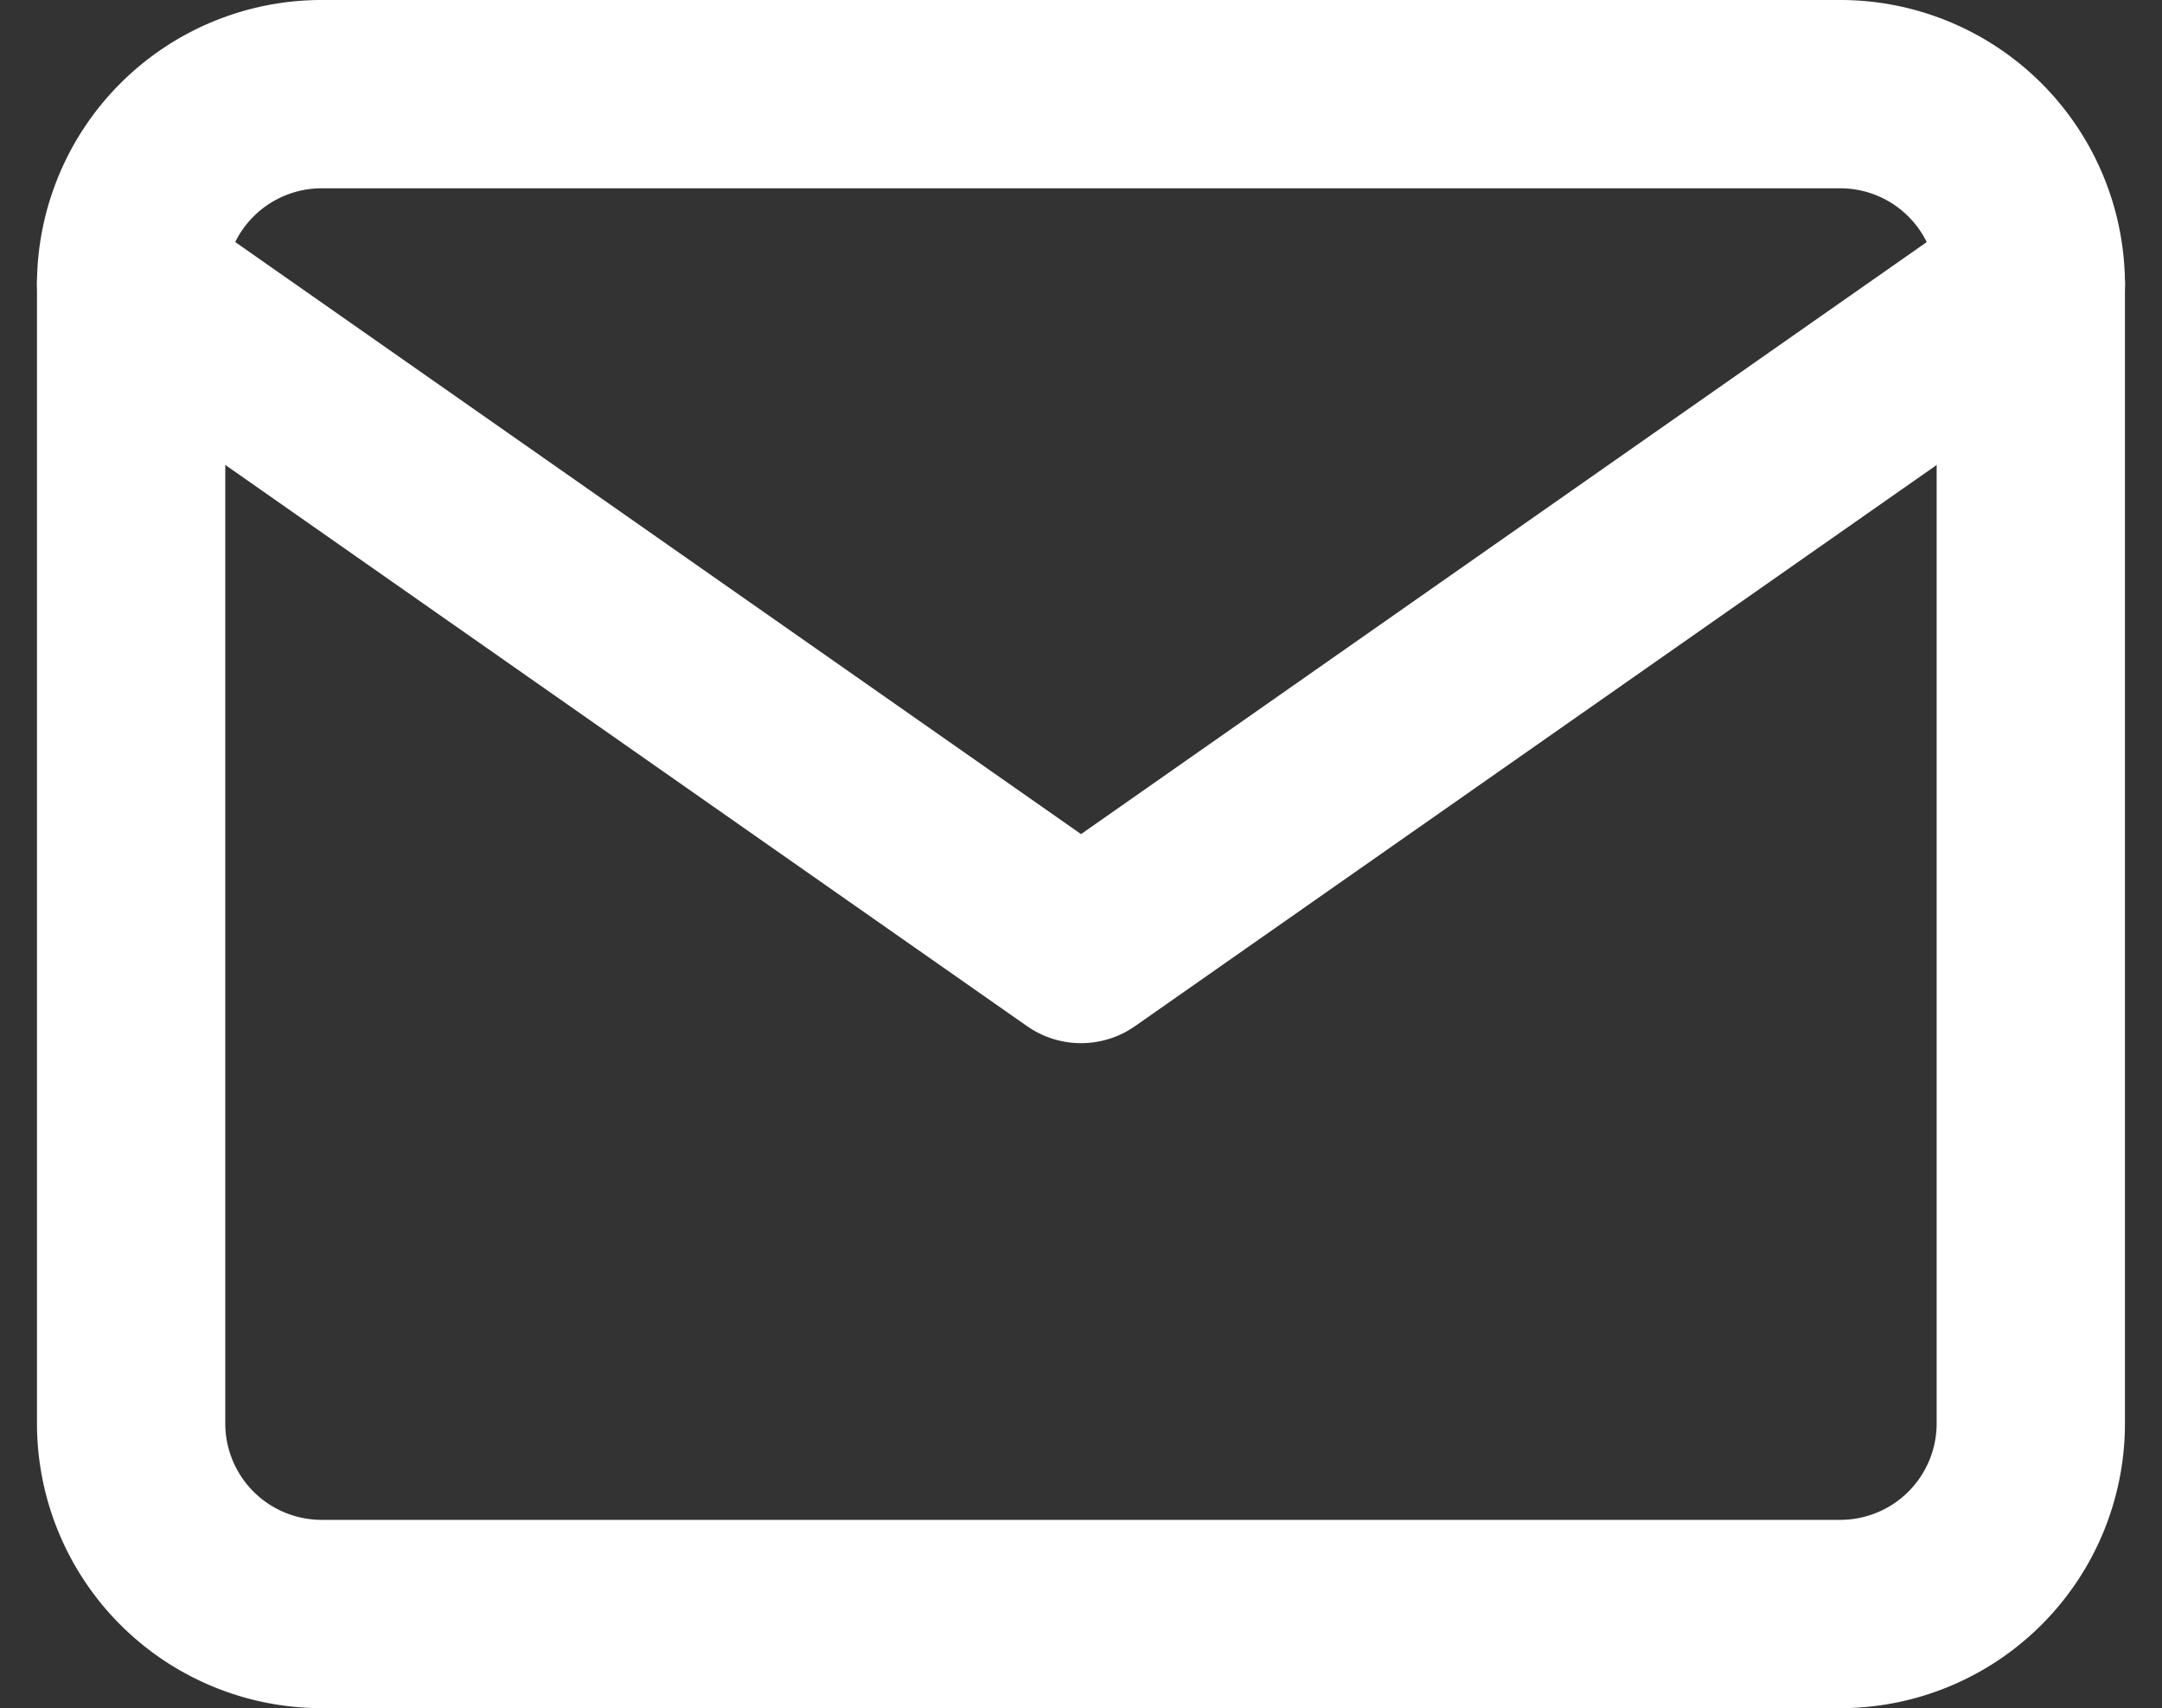
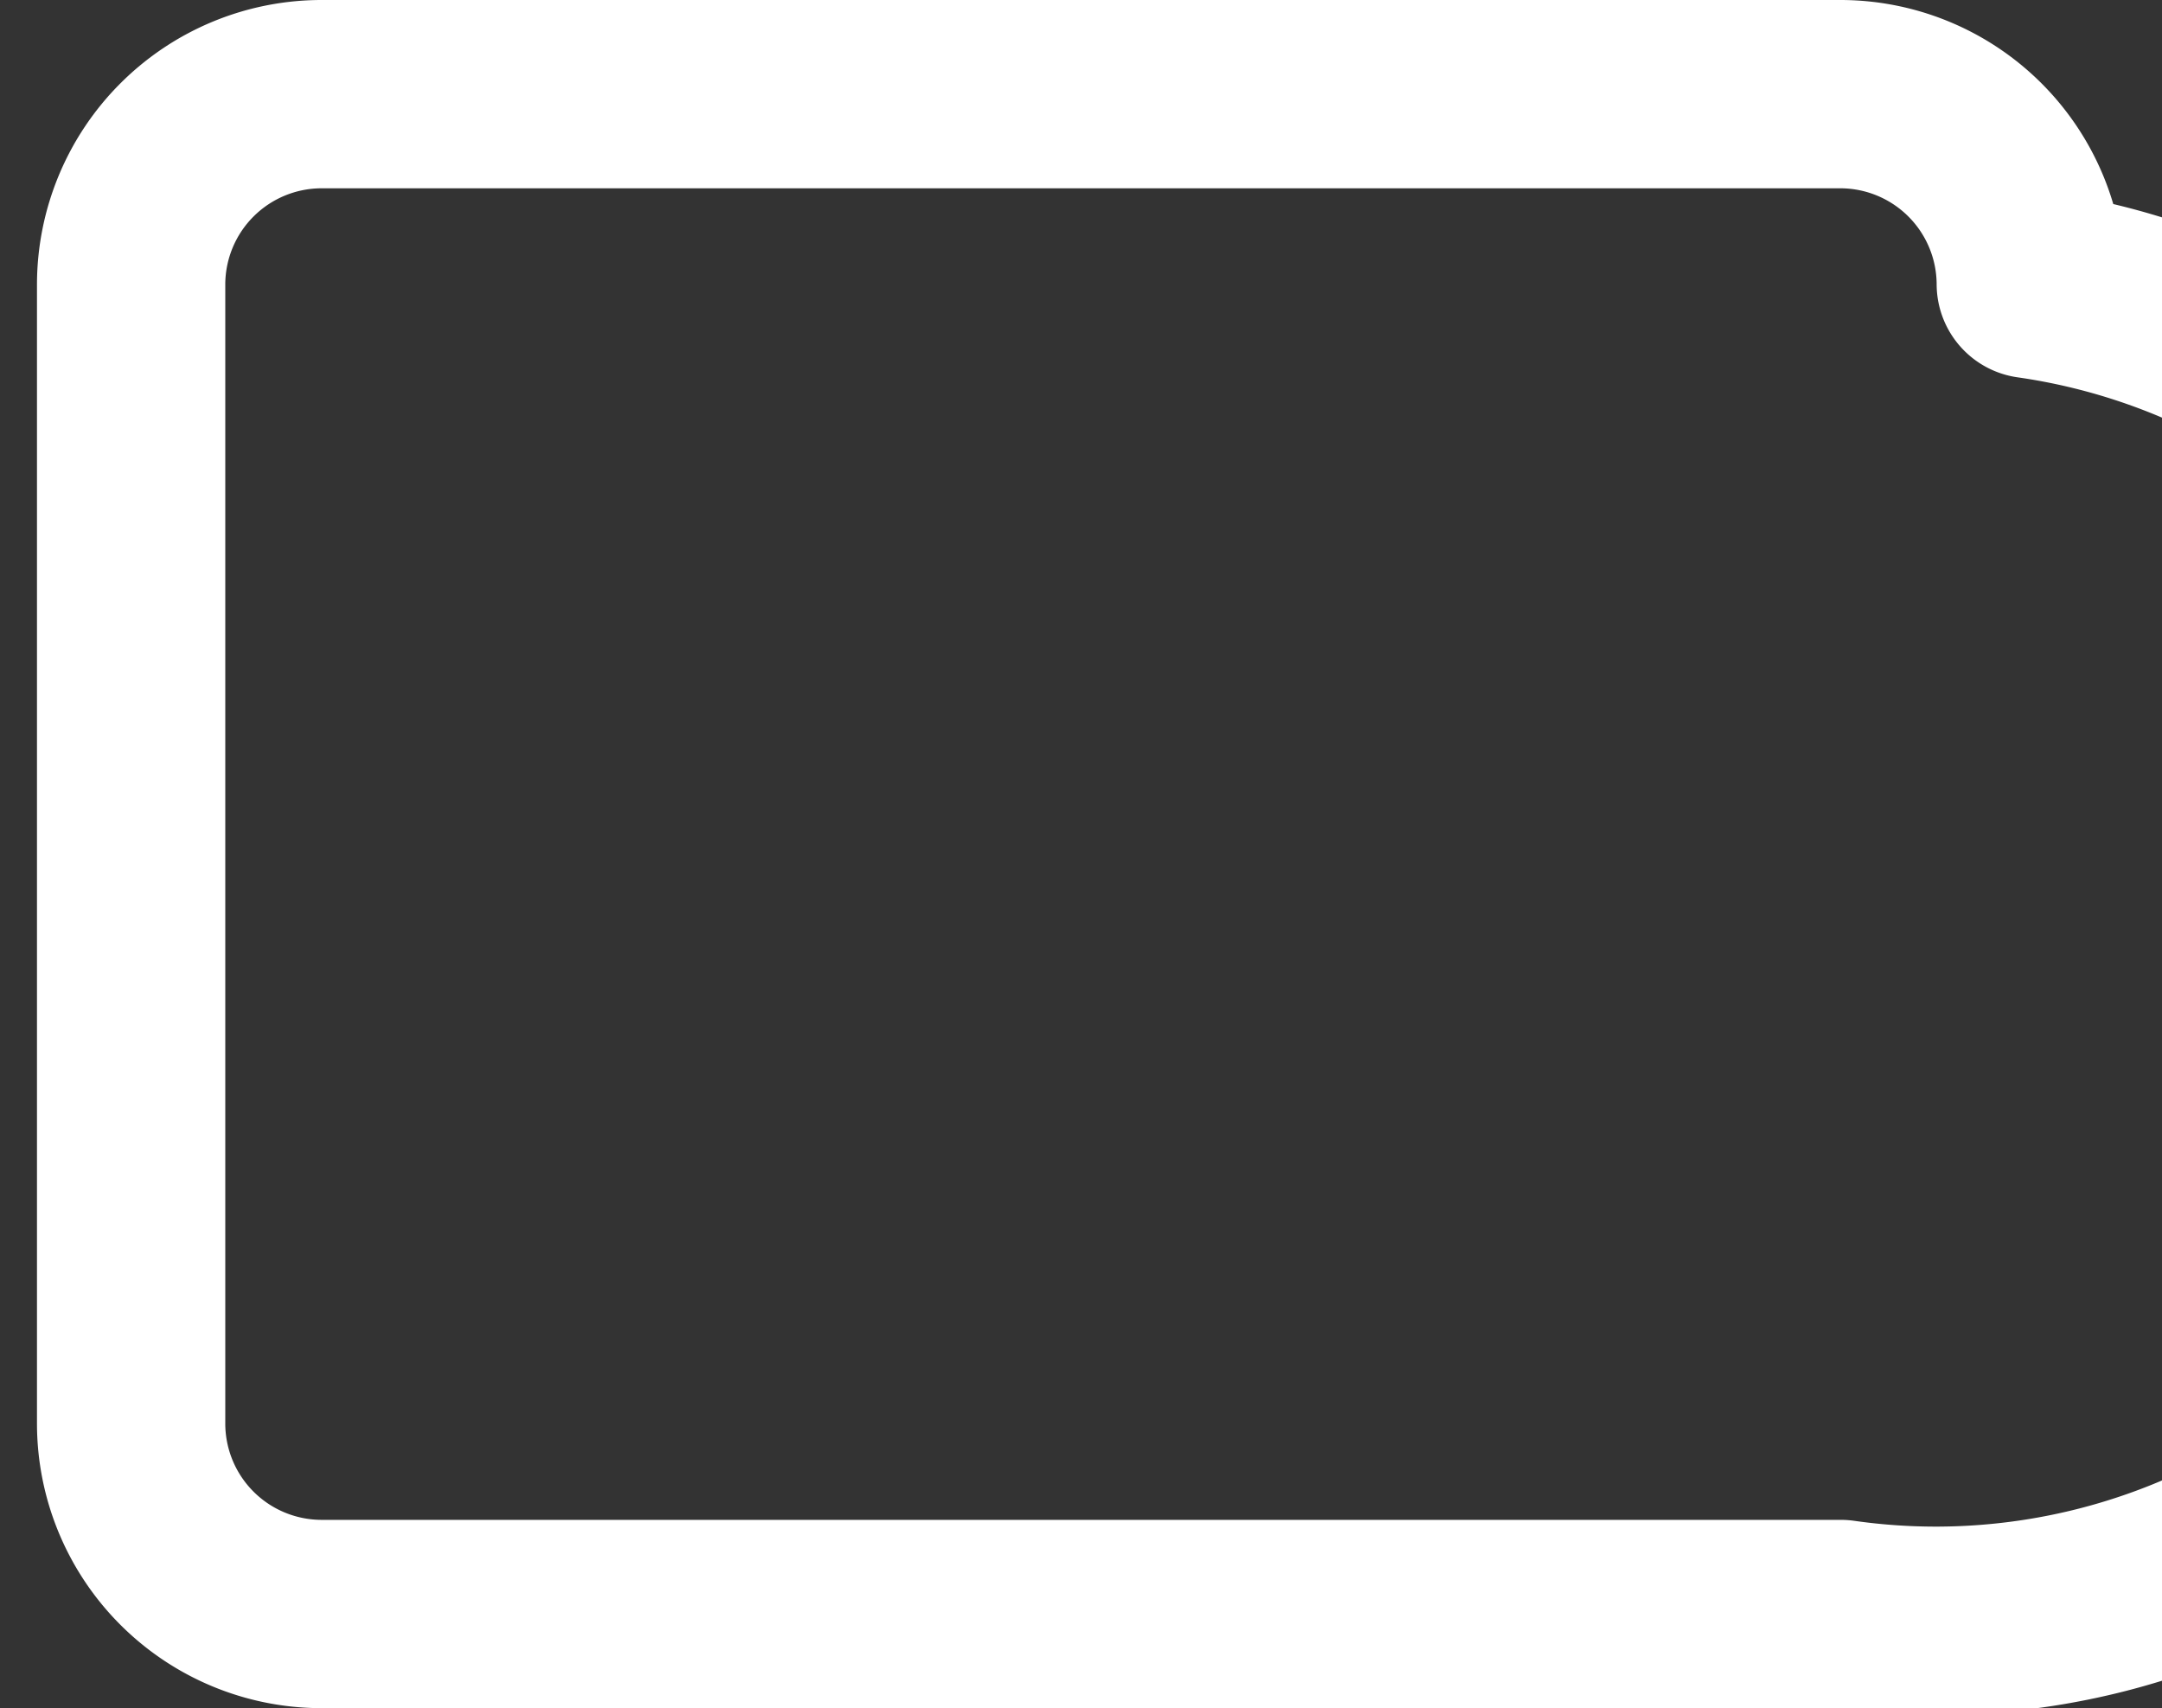
<svg xmlns="http://www.w3.org/2000/svg" width="28.705" height="22.679" viewBox="0 0 28.705 22.679">
  <rect x="0" y="0" width="28.705" height="22.679" fill="#333333" stroke="none" />
  <g id="Icon_feather-mail" data-name="Icon feather-mail" transform="translate(-1.259 -4.75)">
-     <path id="Path_43" data-name="Path 43" d="M5.522,6H25.7a2.53,2.53,0,0,1,2.522,2.522V23.656A2.53,2.53,0,0,1,25.7,26.179H5.522A2.53,2.53,0,0,1,3,23.656V8.522A2.53,2.53,0,0,1,5.522,6Z" fill="none" stroke="#fff" stroke-linecap="round" stroke-linejoin="round" stroke-width="2.5" />
-     <path id="Path_44" data-name="Path 44" d="M28.223,9,15.612,17.828,3,9" transform="translate(0 -0.478)" fill="none" stroke="#fff" stroke-linecap="round" stroke-linejoin="round" stroke-width="2.5" />
+     <path id="Path_43" data-name="Path 43" d="M5.522,6H25.7a2.53,2.53,0,0,1,2.522,2.522A2.53,2.53,0,0,1,25.7,26.179H5.522A2.53,2.53,0,0,1,3,23.656V8.522A2.53,2.53,0,0,1,5.522,6Z" fill="none" stroke="#fff" stroke-linecap="round" stroke-linejoin="round" stroke-width="2.5" />
  </g>
</svg>